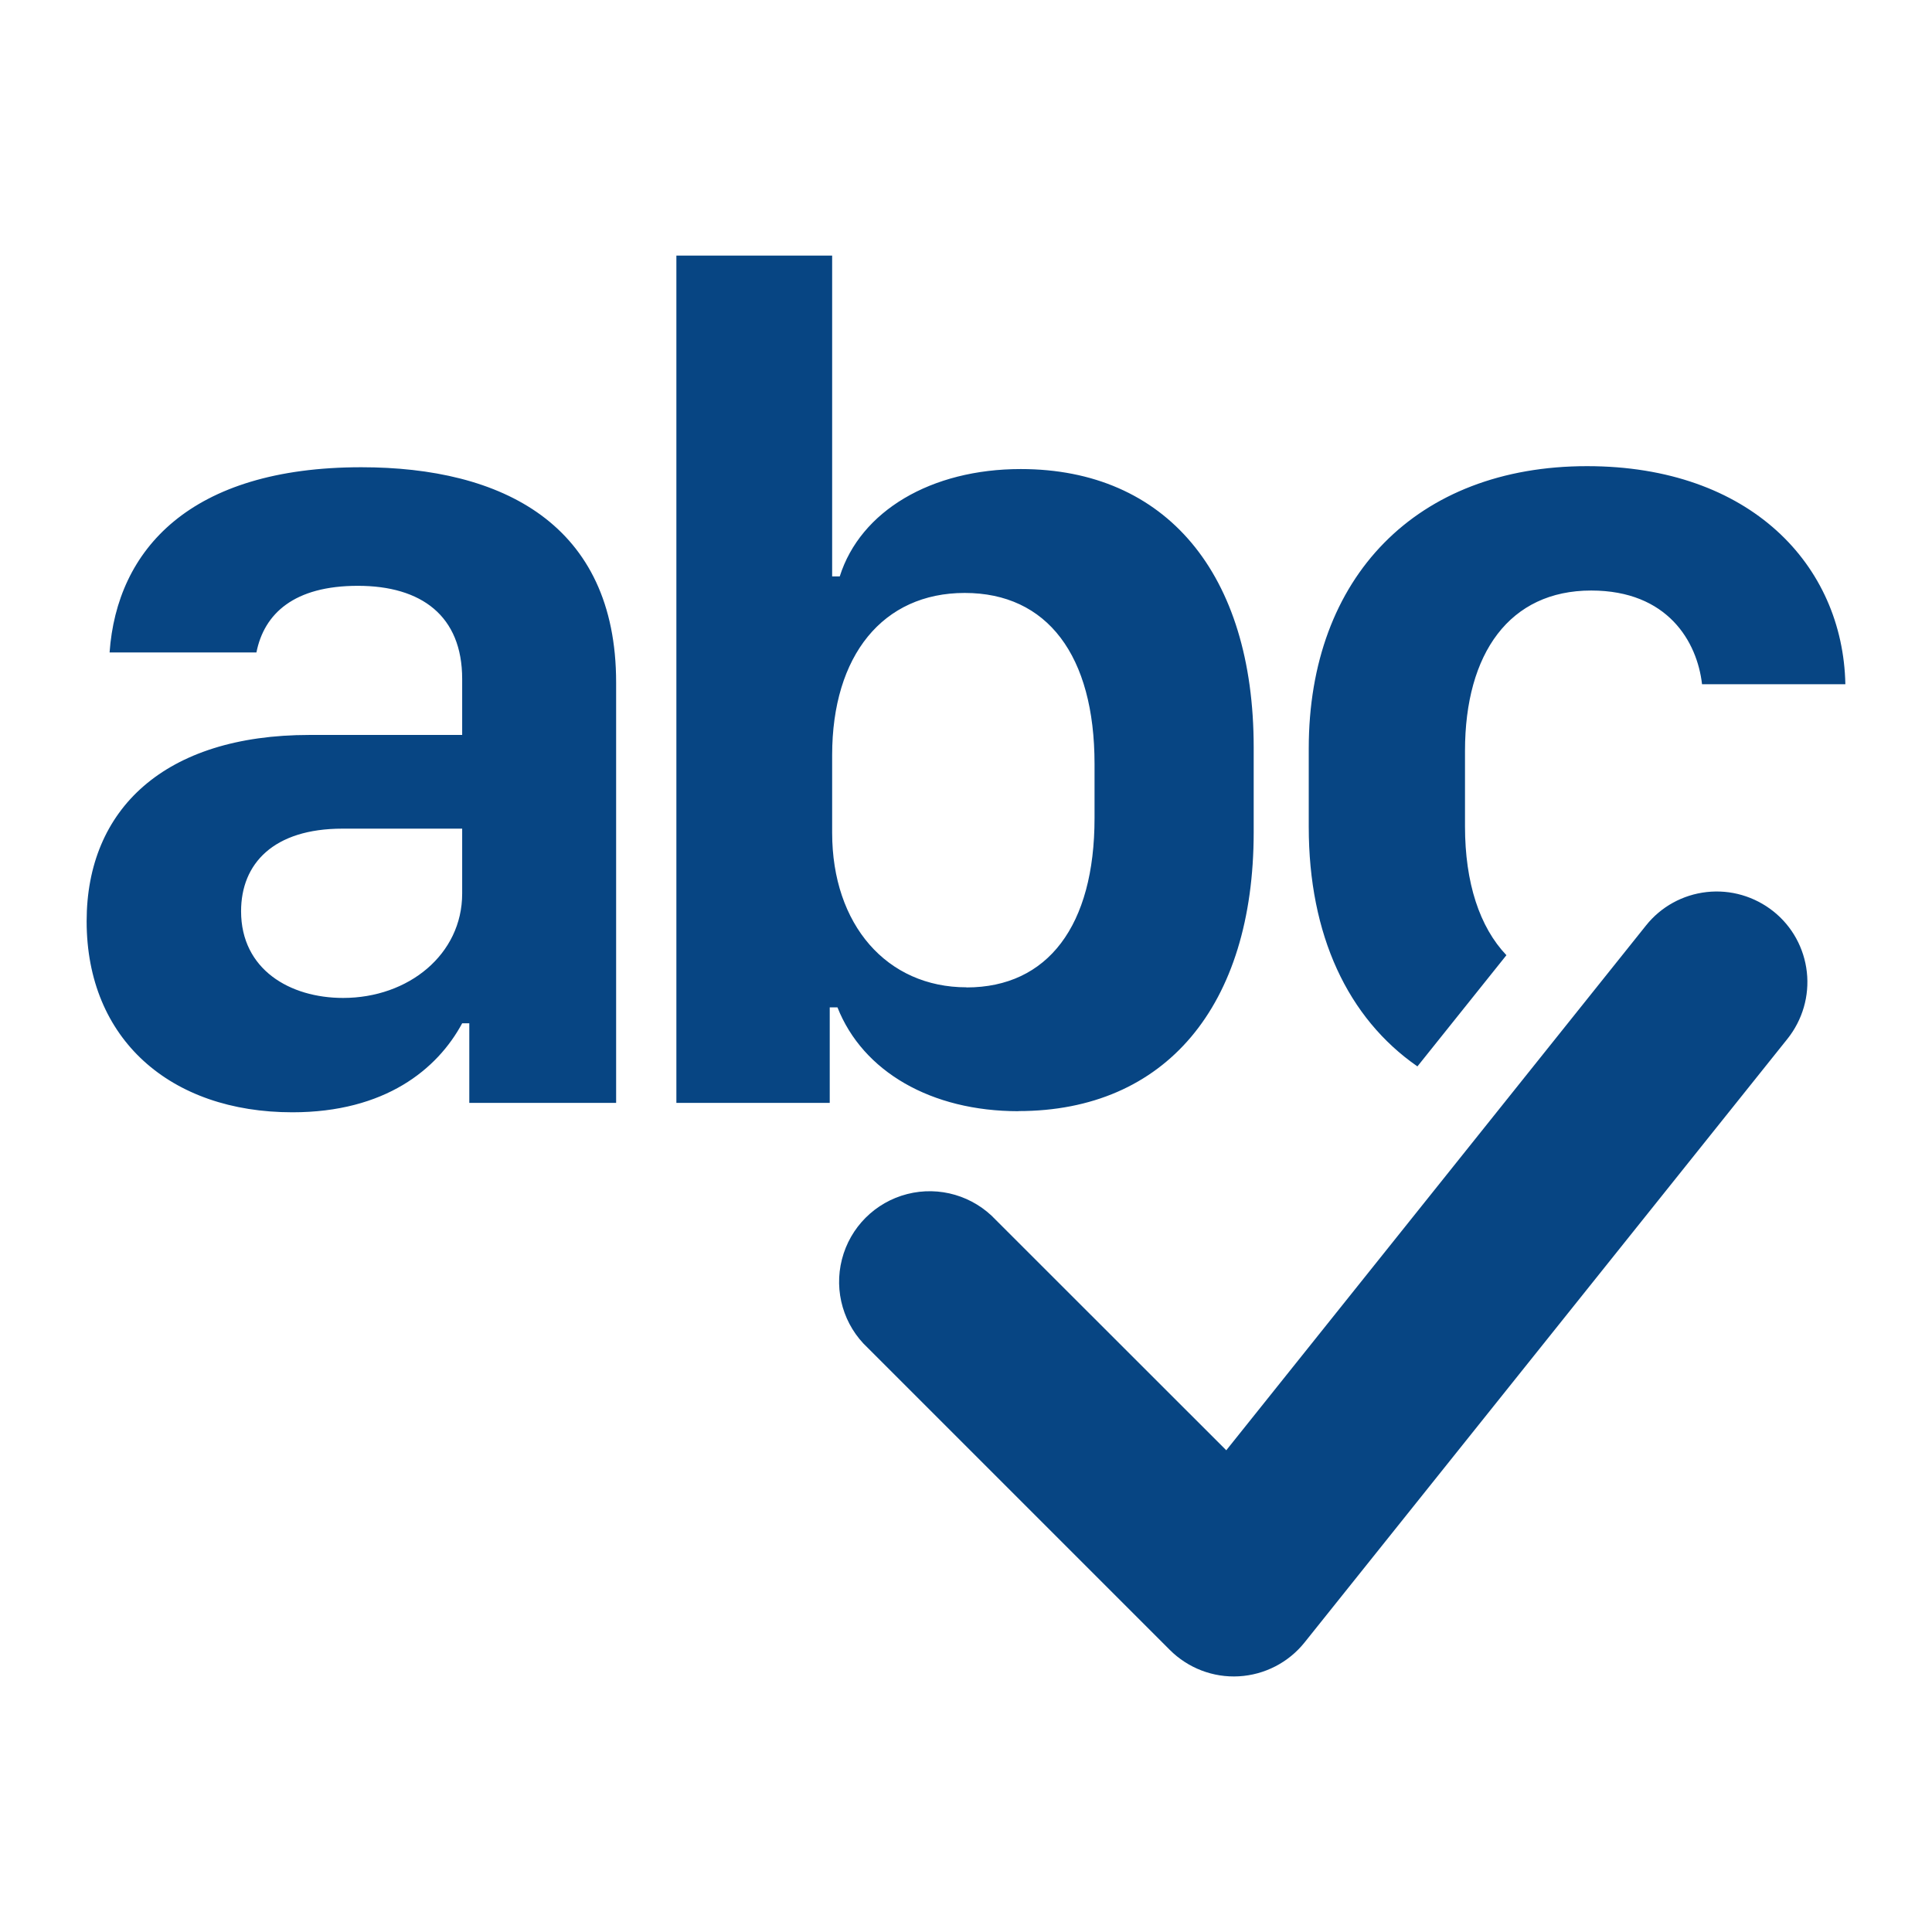
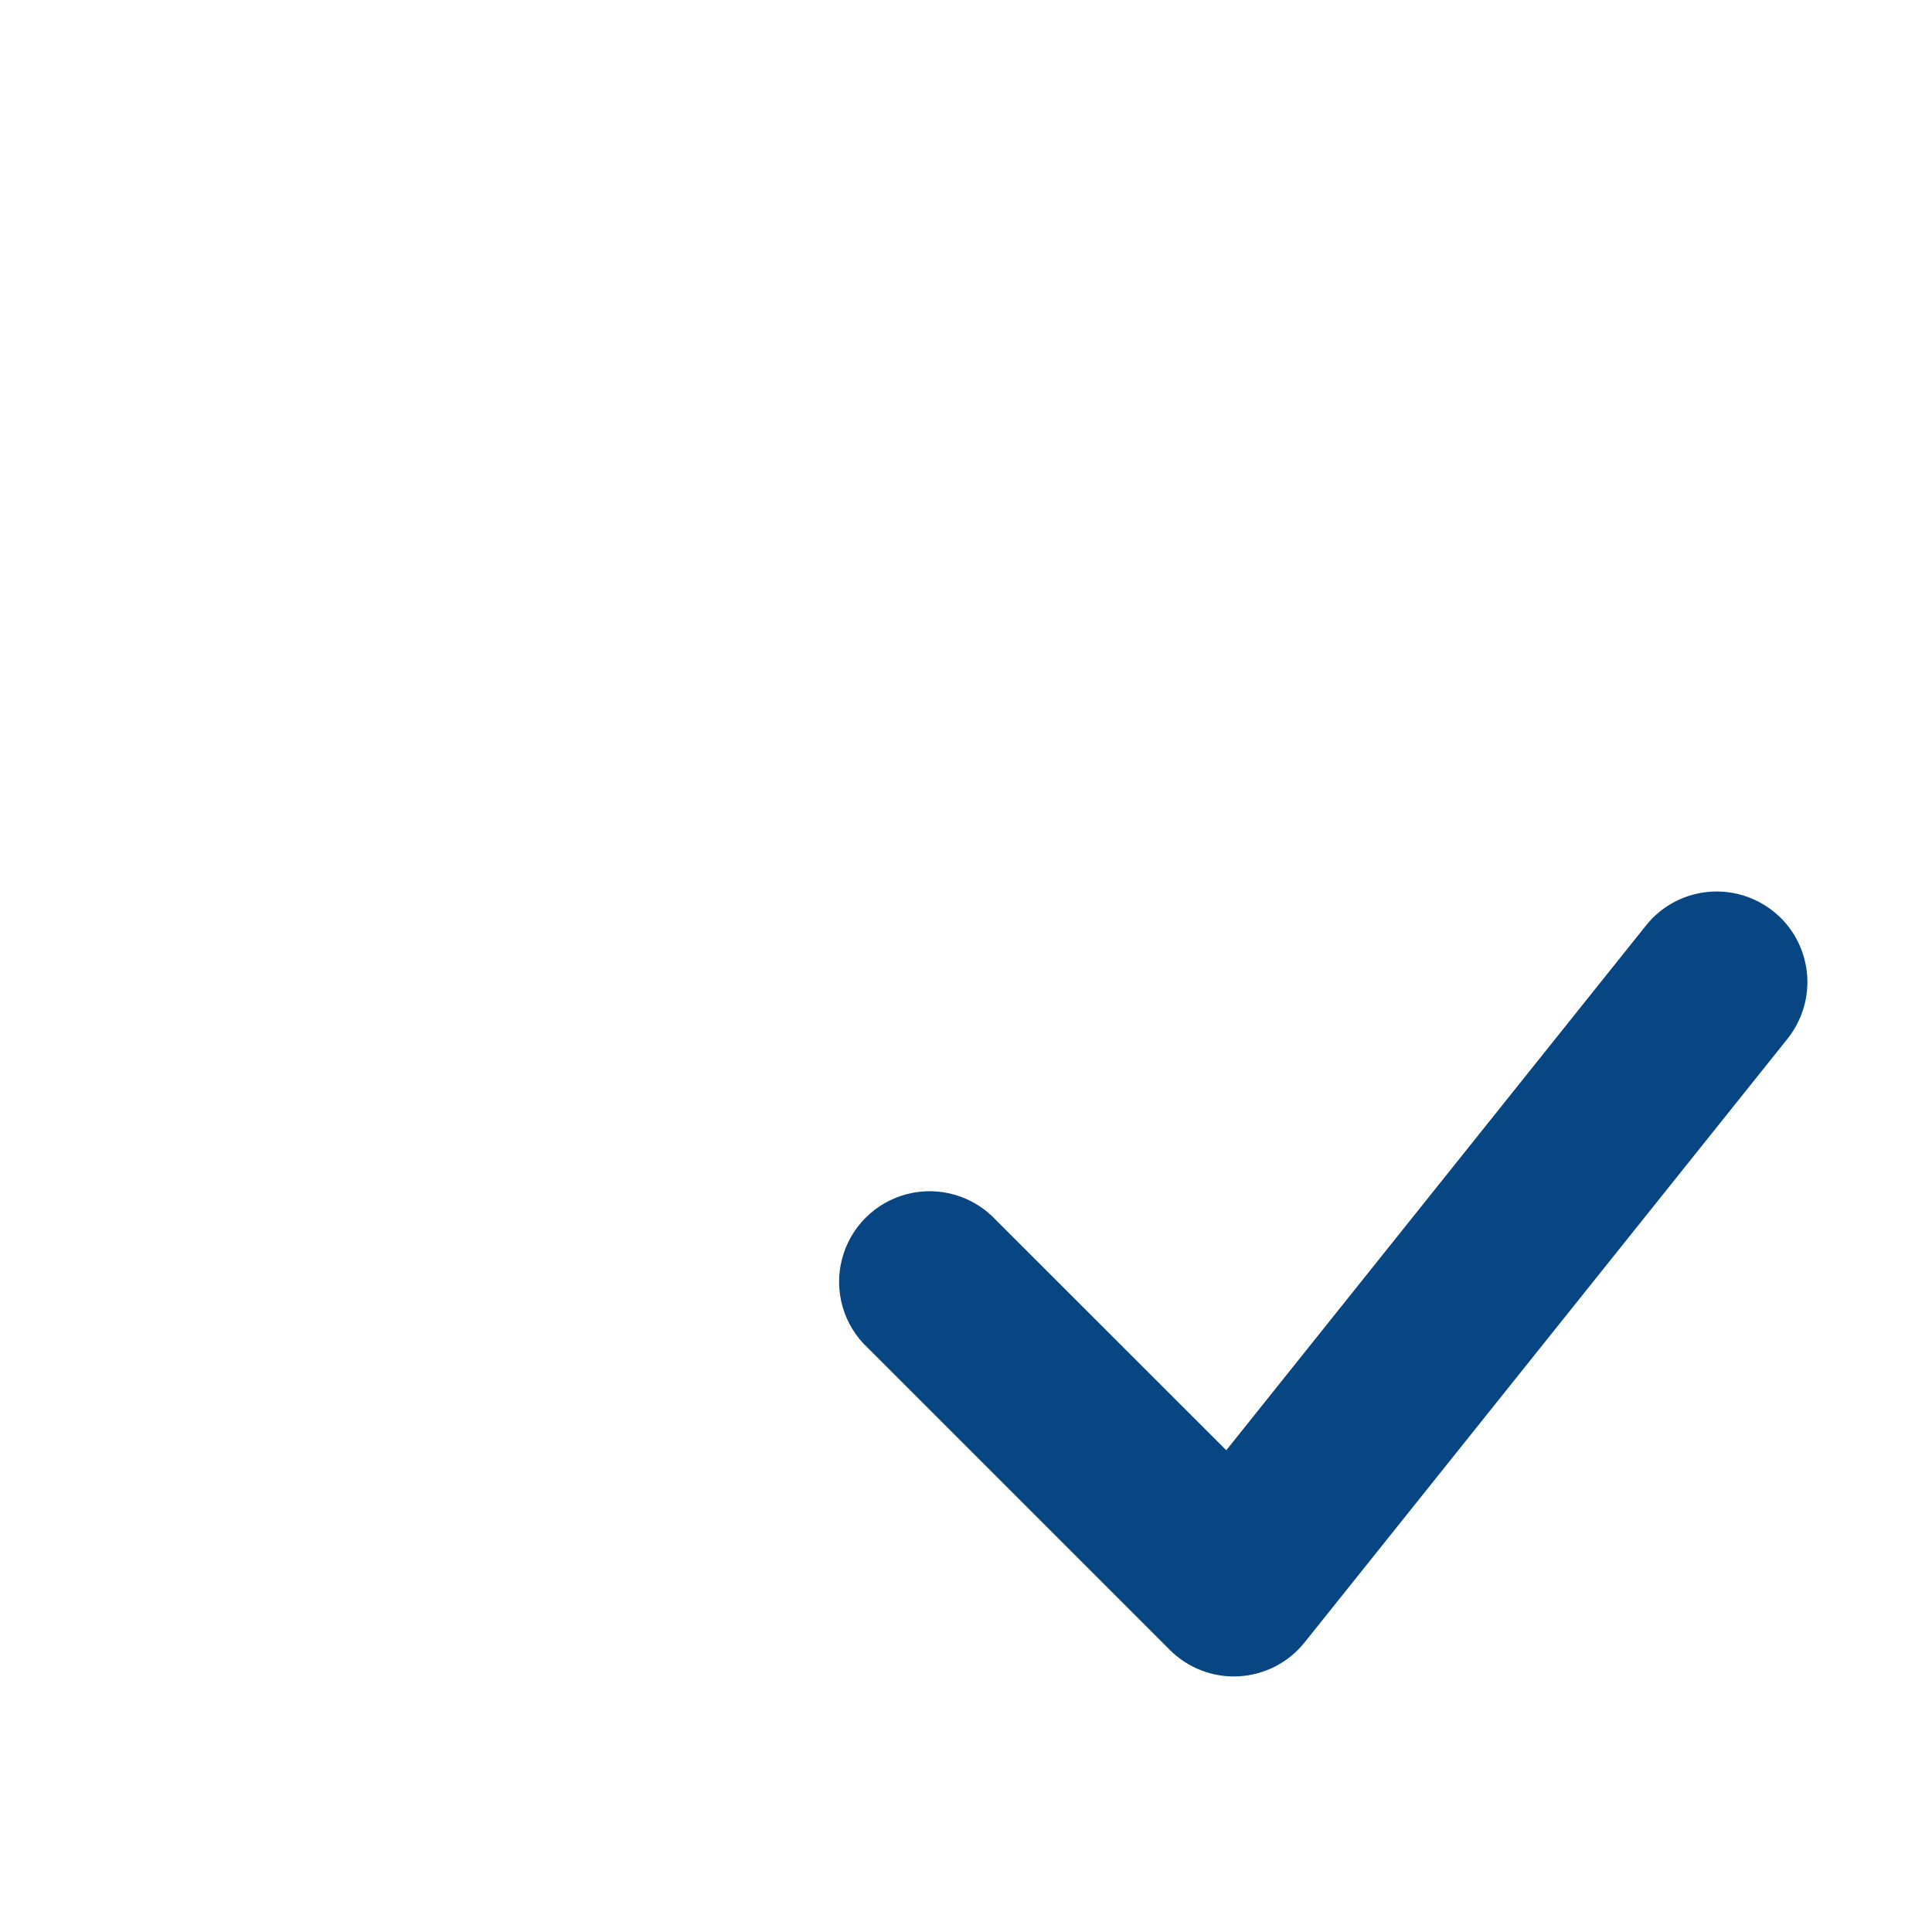
<svg xmlns="http://www.w3.org/2000/svg" version="1.1" width="16" height="16" viewBox="0,0,256,256">
  <g fill="#074583" fill-rule="nonzero" stroke="none" stroke-width="1" stroke-linecap="butt" stroke-linejoin="miter" stroke-miterlimit="10" stroke-dasharray="" stroke-dashoffset="0" font-family="none" font-weight="none" font-size="none" text-anchor="none" style="mix-blend-mode: normal">
    <g transform="translate(3.48,-29.864) scale(16,16)">
-       <path d="M8.217,11.068c1.216,0 1.948,-0.869 1.948,-2.31v-0.702c0,-1.44 -0.727,-2.305 -1.929,-2.305c-0.742,0 -1.328,0.347 -1.499,0.889h-0.063v-2.657h-1.29v7.017h1.27v-0.791h0.064c0.21,0.532 0.776,0.86 1.499,0.86zM7.787,10.043c-0.66,0 -1.113,-0.518 -1.113,-1.28v-0.643c0,-0.825 0.42,-1.343 1.098,-1.343c0.684,0 1.075,0.518 1.075,1.416v0.45c0,0.888 -0.386,1.401 -1.06,1.401zM2.204,11.078c0.767,0 1.201,-0.356 1.406,-0.737h0.059v0.659h1.216v-3.481c0,-1.314 -0.947,-1.783 -2.11,-1.783c-1.42,0 -2.025,0.684 -2.085,1.534h1.216c0.064,-0.323 0.313,-0.552 0.84,-0.552c0.527,0 0.864,0.249 0.864,0.771v0.464h-1.264c-1.201,0 -1.846,0.615 -1.846,1.543c0,0.977 0.693,1.582 1.704,1.582M2.624,10.131c-0.44,0 -0.845,-0.235 -0.845,-0.718c0,-0.395 0.269,-0.684 0.84,-0.684h0.991v0.538c0,0.503 -0.444,0.864 -0.986,0.864M11.521,10.698c-0.577,-0.4 -0.9,-1.088 -0.9,-1.983v-0.65c0,-1.42 0.894,-2.338 2.305,-2.338c1.352,0 2.119,0.82 2.139,1.806h-1.187c-0.04,-0.351 -0.283,-0.776 -0.918,-0.776c-0.674,0 -1.045,0.517 -1.045,1.328v0.625c0,0.468 0.121,0.834 0.343,1.067z" />
      <path d="M14.469,9.414c0.156,0.124 0.255,0.305 0.277,0.503c0.022,0.198 -0.036,0.396 -0.16,0.552l-4,5c-0.133,0.166 -0.331,0.268 -0.544,0.28c-0.213,0.012 -0.421,-0.068 -0.572,-0.219l-2.5,-2.5c-0.201,-0.187 -0.283,-0.469 -0.215,-0.734c0.068,-0.266 0.275,-0.473 0.541,-0.541c0.266,-0.068 0.547,0.015 0.734,0.215l1.908,1.907l3.476,-4.346c0.124,-0.156 0.305,-0.255 0.503,-0.277c0.198,-0.022 0.396,0.036 0.552,0.16" />
    </g>
  </g>
</svg>